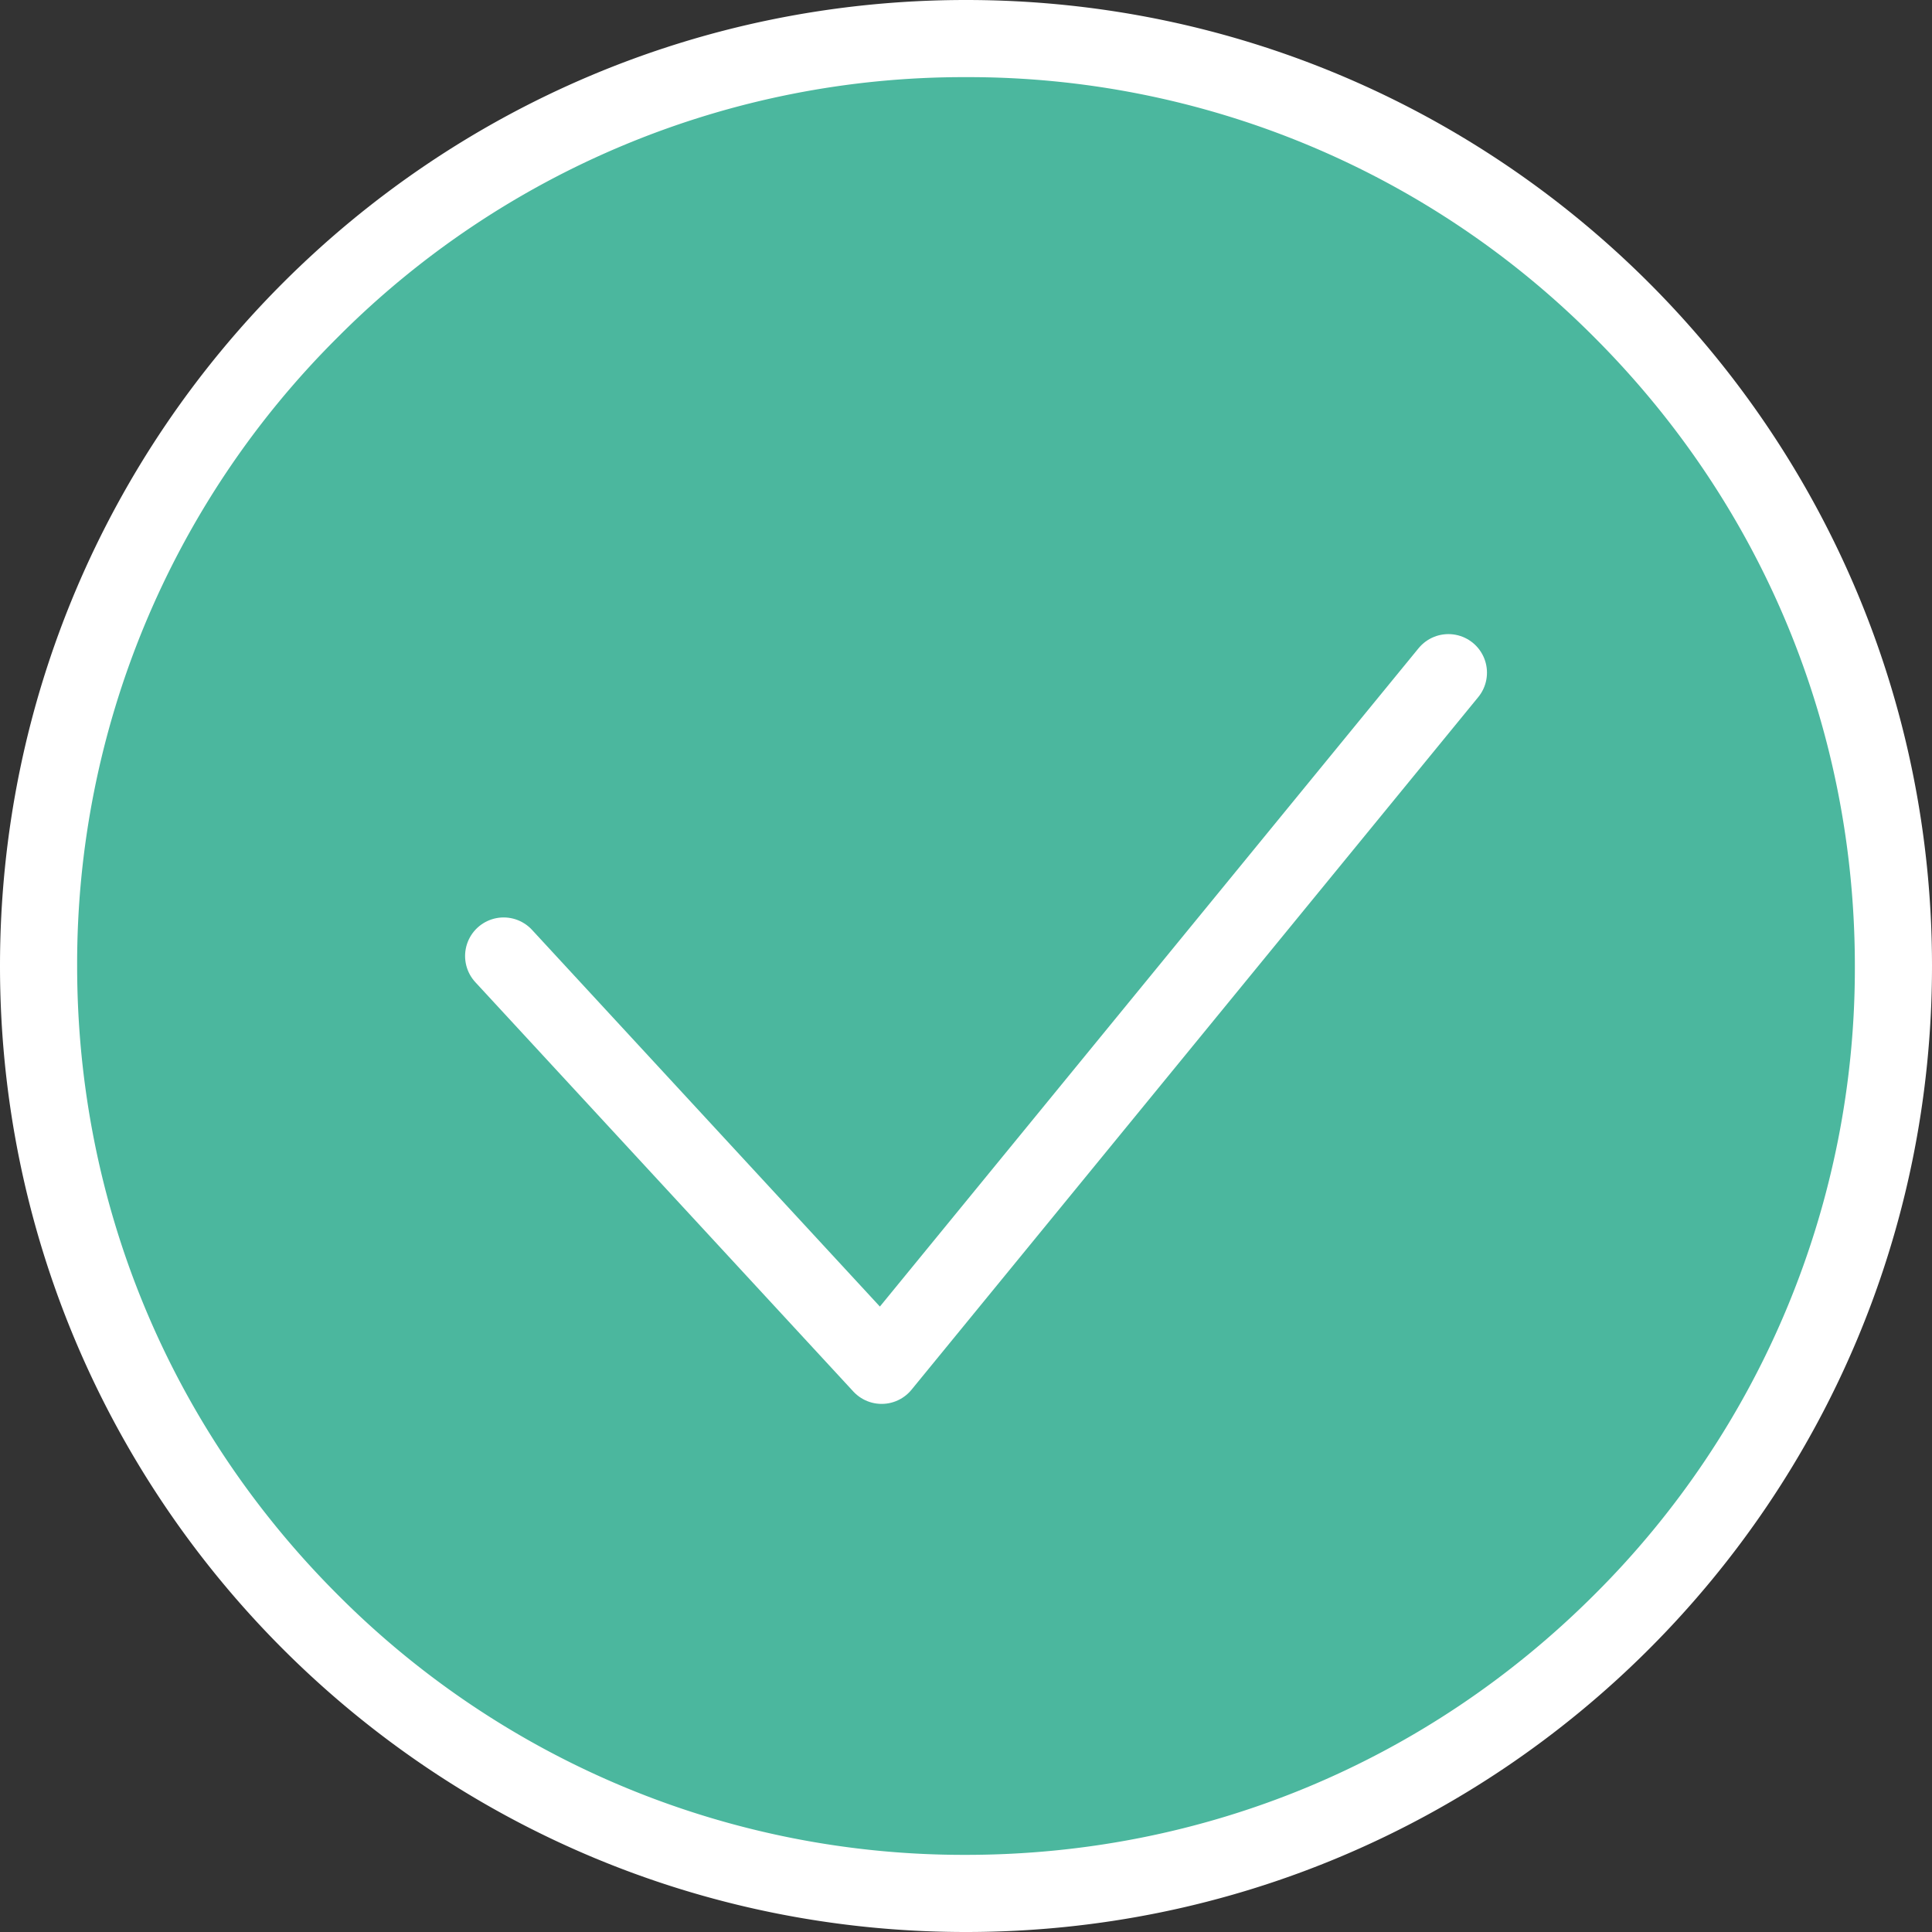
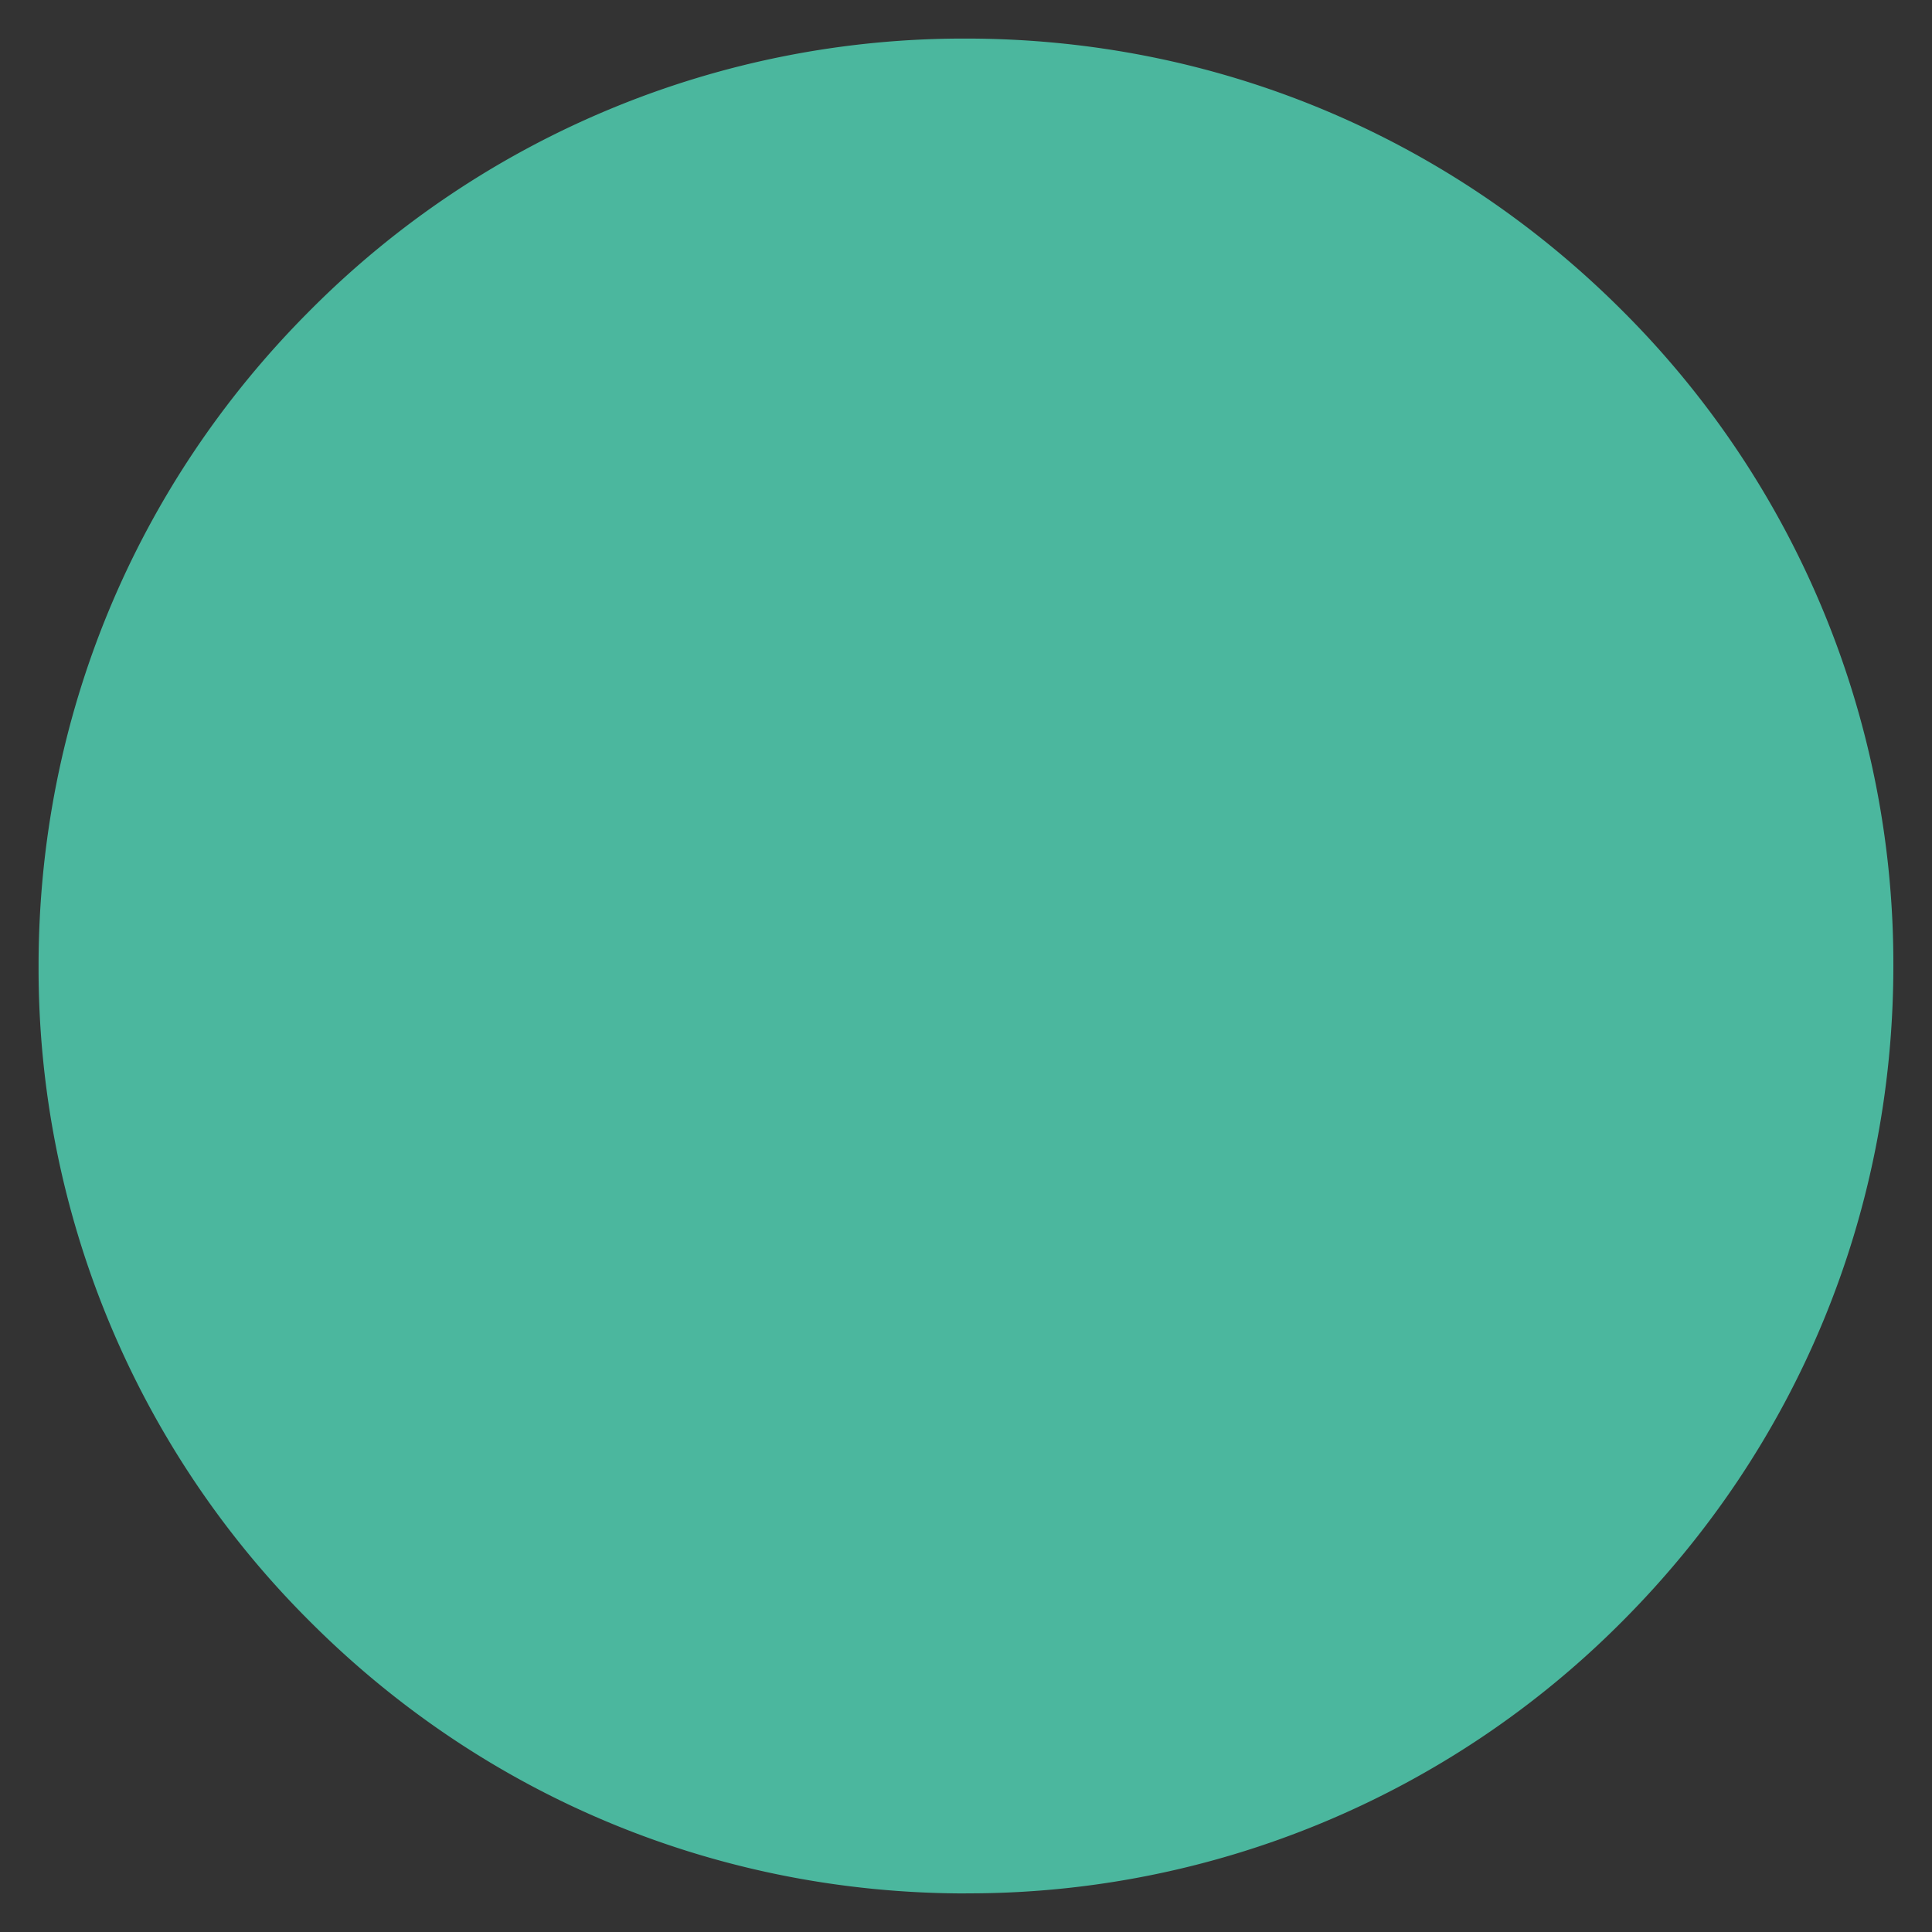
<svg xmlns="http://www.w3.org/2000/svg" width="25.045" height="25.045" data-name="Groupe 8812">
  <rect width="100%" height="100%" fill="#333333" stroke="none" />
  <g fill="#4bb79e" data-name="Tracé 2464">
    <path d="M12.522 24.545c-3.21 0-6.23-1.25-8.5-3.521A11.944 11.944 0 0 1 .5 12.522c0-3.21 1.25-6.23 3.521-8.5A11.944 11.944 0 0 1 12.522.5c3.212 0 6.23 1.25 8.502 3.521a11.944 11.944 0 0 1 3.52 8.501c0 3.212-1.25 6.23-3.52 8.502a11.944 11.944 0 0 1-8.502 3.52Z" />
-     <path fill="#fff" d="M12.522 1a11.447 11.447 0 0 0-8.147 3.375A11.447 11.447 0 0 0 1 12.522c0 3.078 1.199 5.972 3.375 8.148a11.447 11.447 0 0 0 8.147 3.375c3.078 0 5.972-1.199 8.148-3.375a11.447 11.447 0 0 0 3.375-8.148c0-3.077-1.199-5.97-3.375-8.147A11.447 11.447 0 0 0 12.522 1m0-1c6.916 0 12.523 5.606 12.523 12.522s-5.607 12.523-12.523 12.523C5.606 25.045 0 19.438 0 12.522 0 5.606 5.606 0 12.522 0Z" />
  </g>
-   <path fill="none" stroke="#fff" stroke-linecap="round" stroke-linejoin="round" d="m6.529 12.393 4.9 5.306 7.347-8.979" data-name="Tracé 2368" />
</svg>